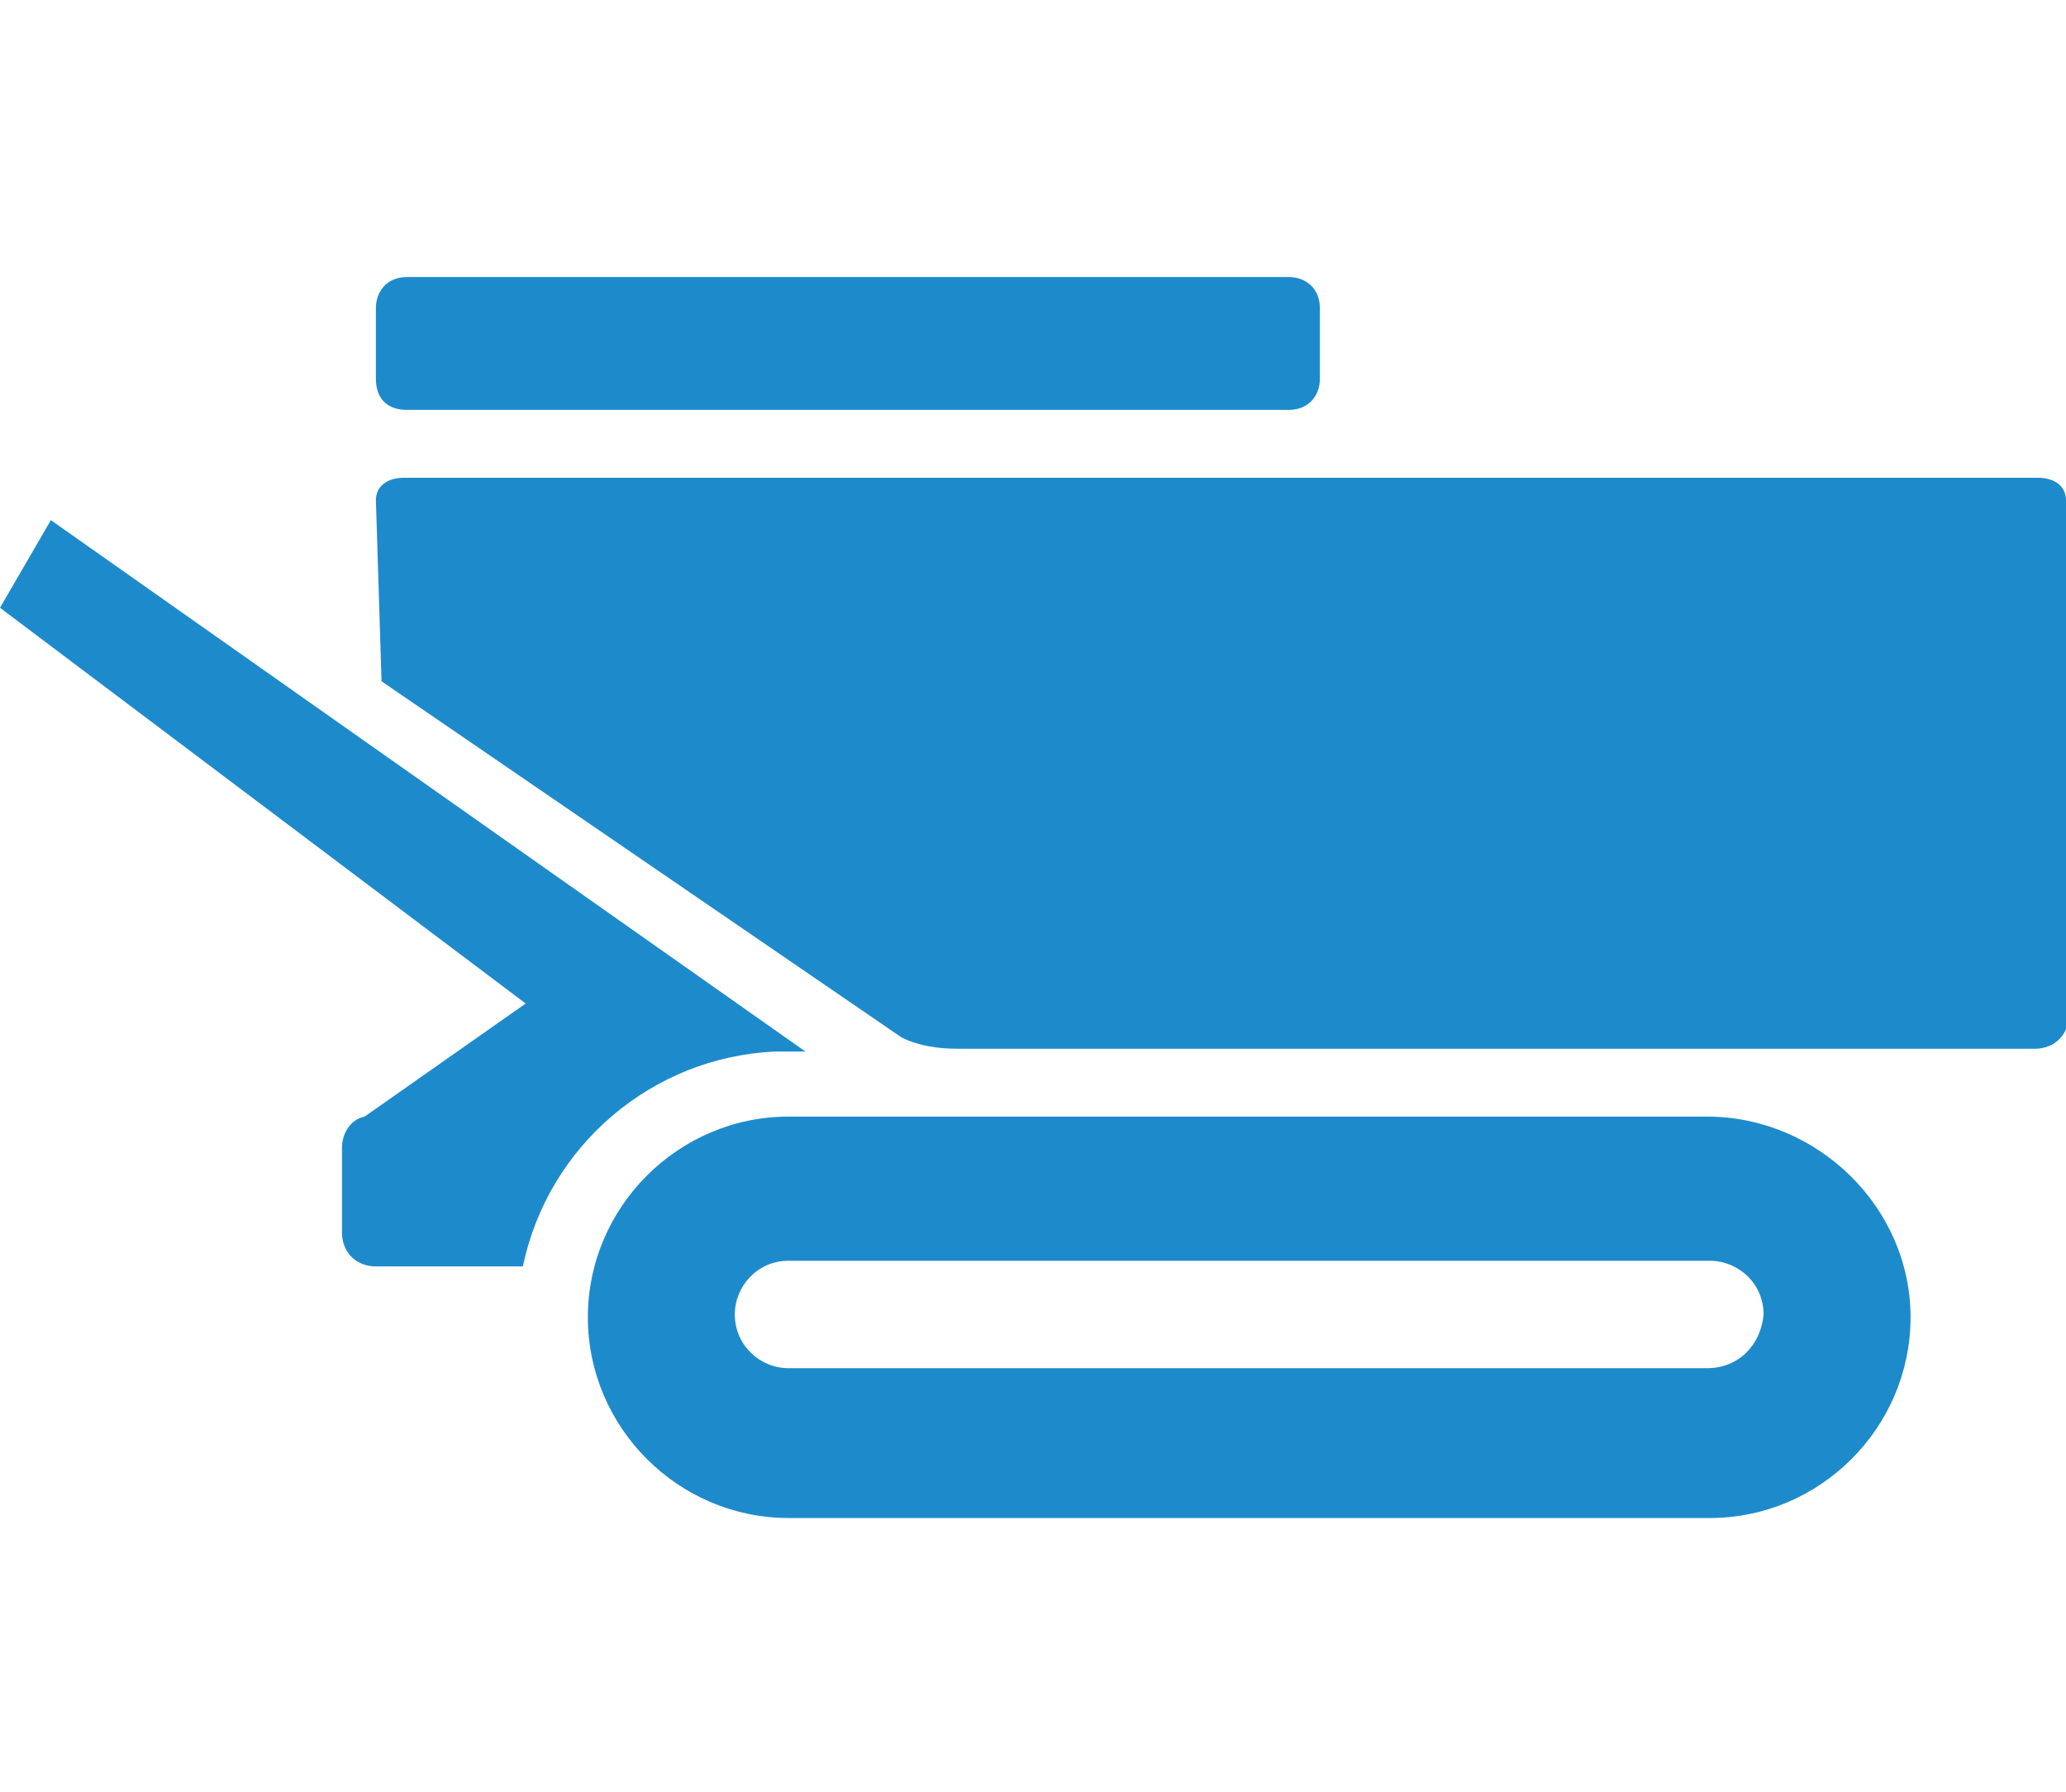
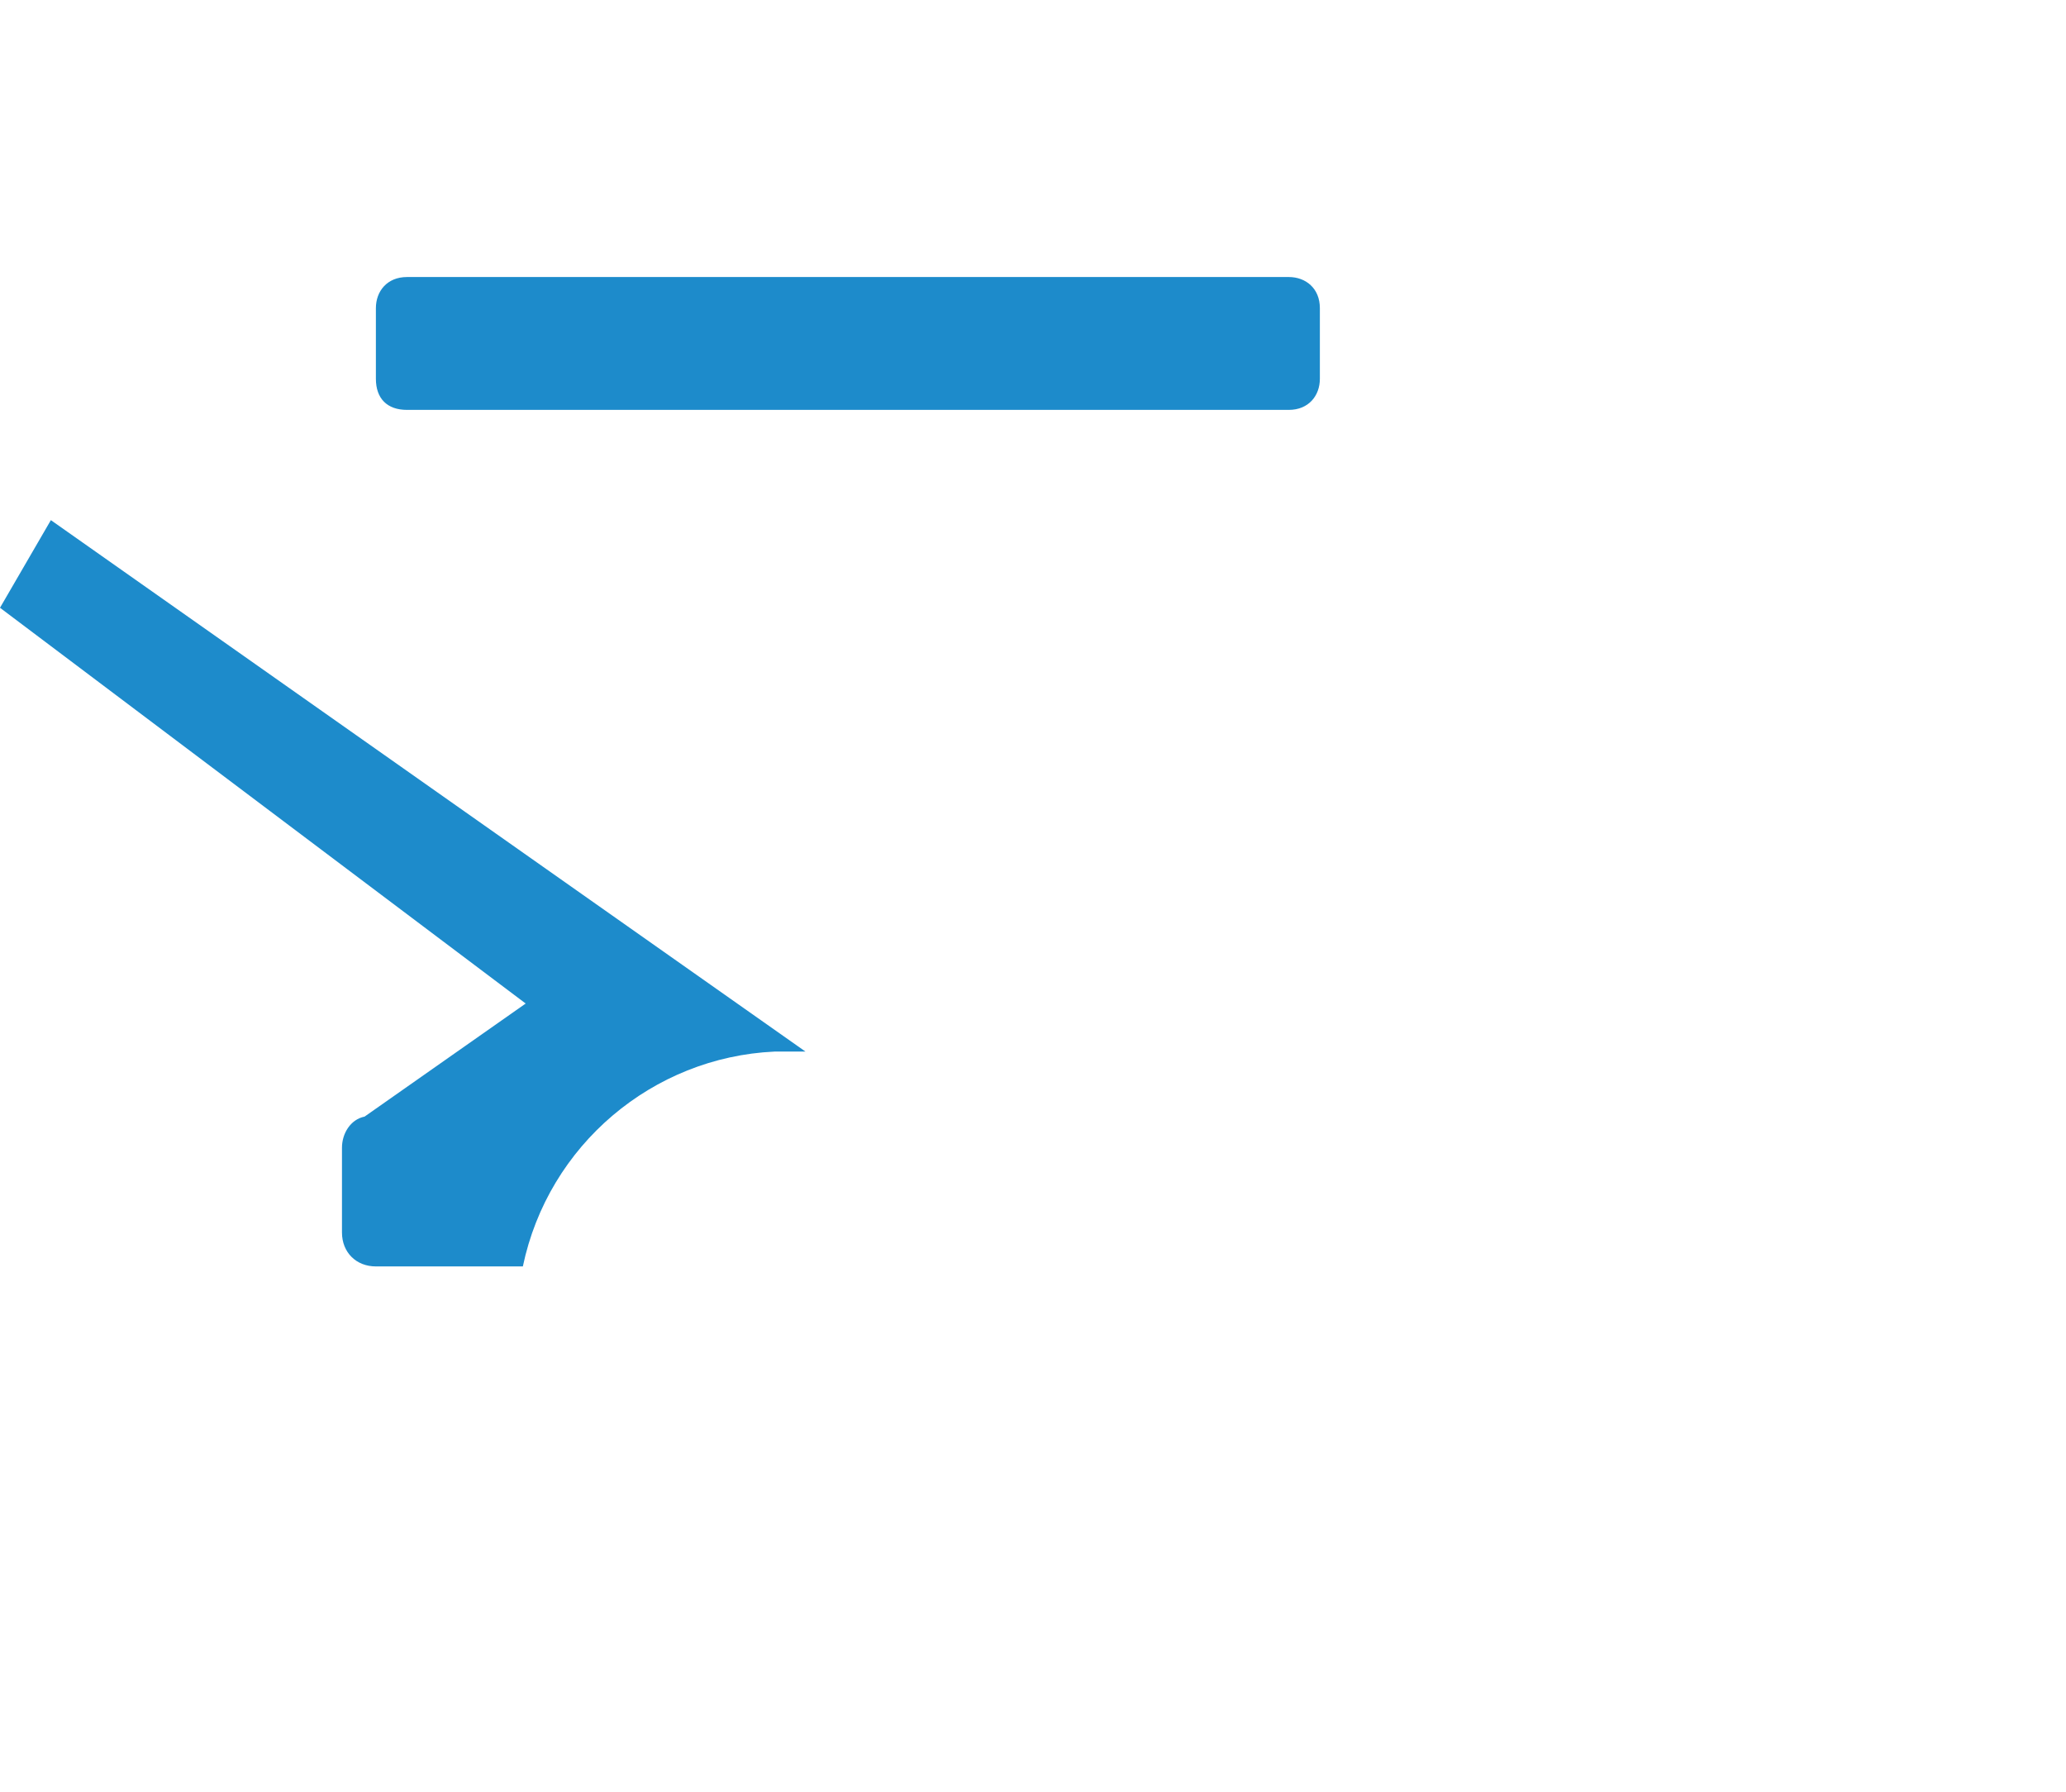
<svg xmlns="http://www.w3.org/2000/svg" version="1.1" id="Laag_1" x="0px" y="0px" viewBox="0 0 73.1 63.4" style="enable-background:new 0 0 73.1 63.4;" xml:space="preserve">
  <style type="text/css">
	.st0{fill:#1D8BCB;}
</style>
  <g>
-     <path class="st0" d="M60.4,39.5H27.9c-3.9,0-7.1,3.2-7.1,7.1s3.2,7.1,7.1,7.1h32.6c3.9,0,7.1-3.2,7.1-7.1S64.3,39.5,60.4,39.5z    M60.4,48.4H27.9c-1,0-1.9-0.8-1.9-1.9c0-1,0.8-1.9,1.9-1.9h32.6c1,0,1.9,0.8,1.9,1.9C62.3,47.6,61.5,48.4,60.4,48.4z" />
    <path class="st0" d="M28.5,37.2c-0.2,0-0.5,0-0.7,0c-0.1,0-0.3,0-0.4,0c-4.3,0.2-8,3.3-8.9,7.6h-5.2c-0.7,0-1.2-0.5-1.2-1.2v-3   c0-0.5,0.3-1,0.8-1.1l5.7-4L0,21.5l1.8-3.1L28.5,37.2z" />
    <path class="st0" d="M63.7,16.9h0.5C64,16.9,63.8,16.9,63.7,16.9z" />
    <polygon class="st0" points="63.7,16.9 36,16.9 36,16.9 63.7,16.9  " />
-     <path class="st0" d="M73.1,17.7c0-0.5-0.4-0.8-1-0.8H14.3c-0.6,0-1,0.3-1,0.8l0.2,6.4l18.4,12.6c0.6,0.3,1.3,0.4,2,0.4h16   c0,0,0,0,0,0l22.1,0c0.7,0,1.2-0.5,1.2-1.2V17.7z" />
    <path class="st0" d="M14.4,14.5h31.2c0.7,0,1.1-0.5,1.1-1.1v-2.5c0-0.7-0.5-1.1-1.1-1.1H14.4c-0.7,0-1.1,0.5-1.1,1.1v2.5   C13.3,14.1,13.7,14.5,14.4,14.5z" />
  </g>
</svg>